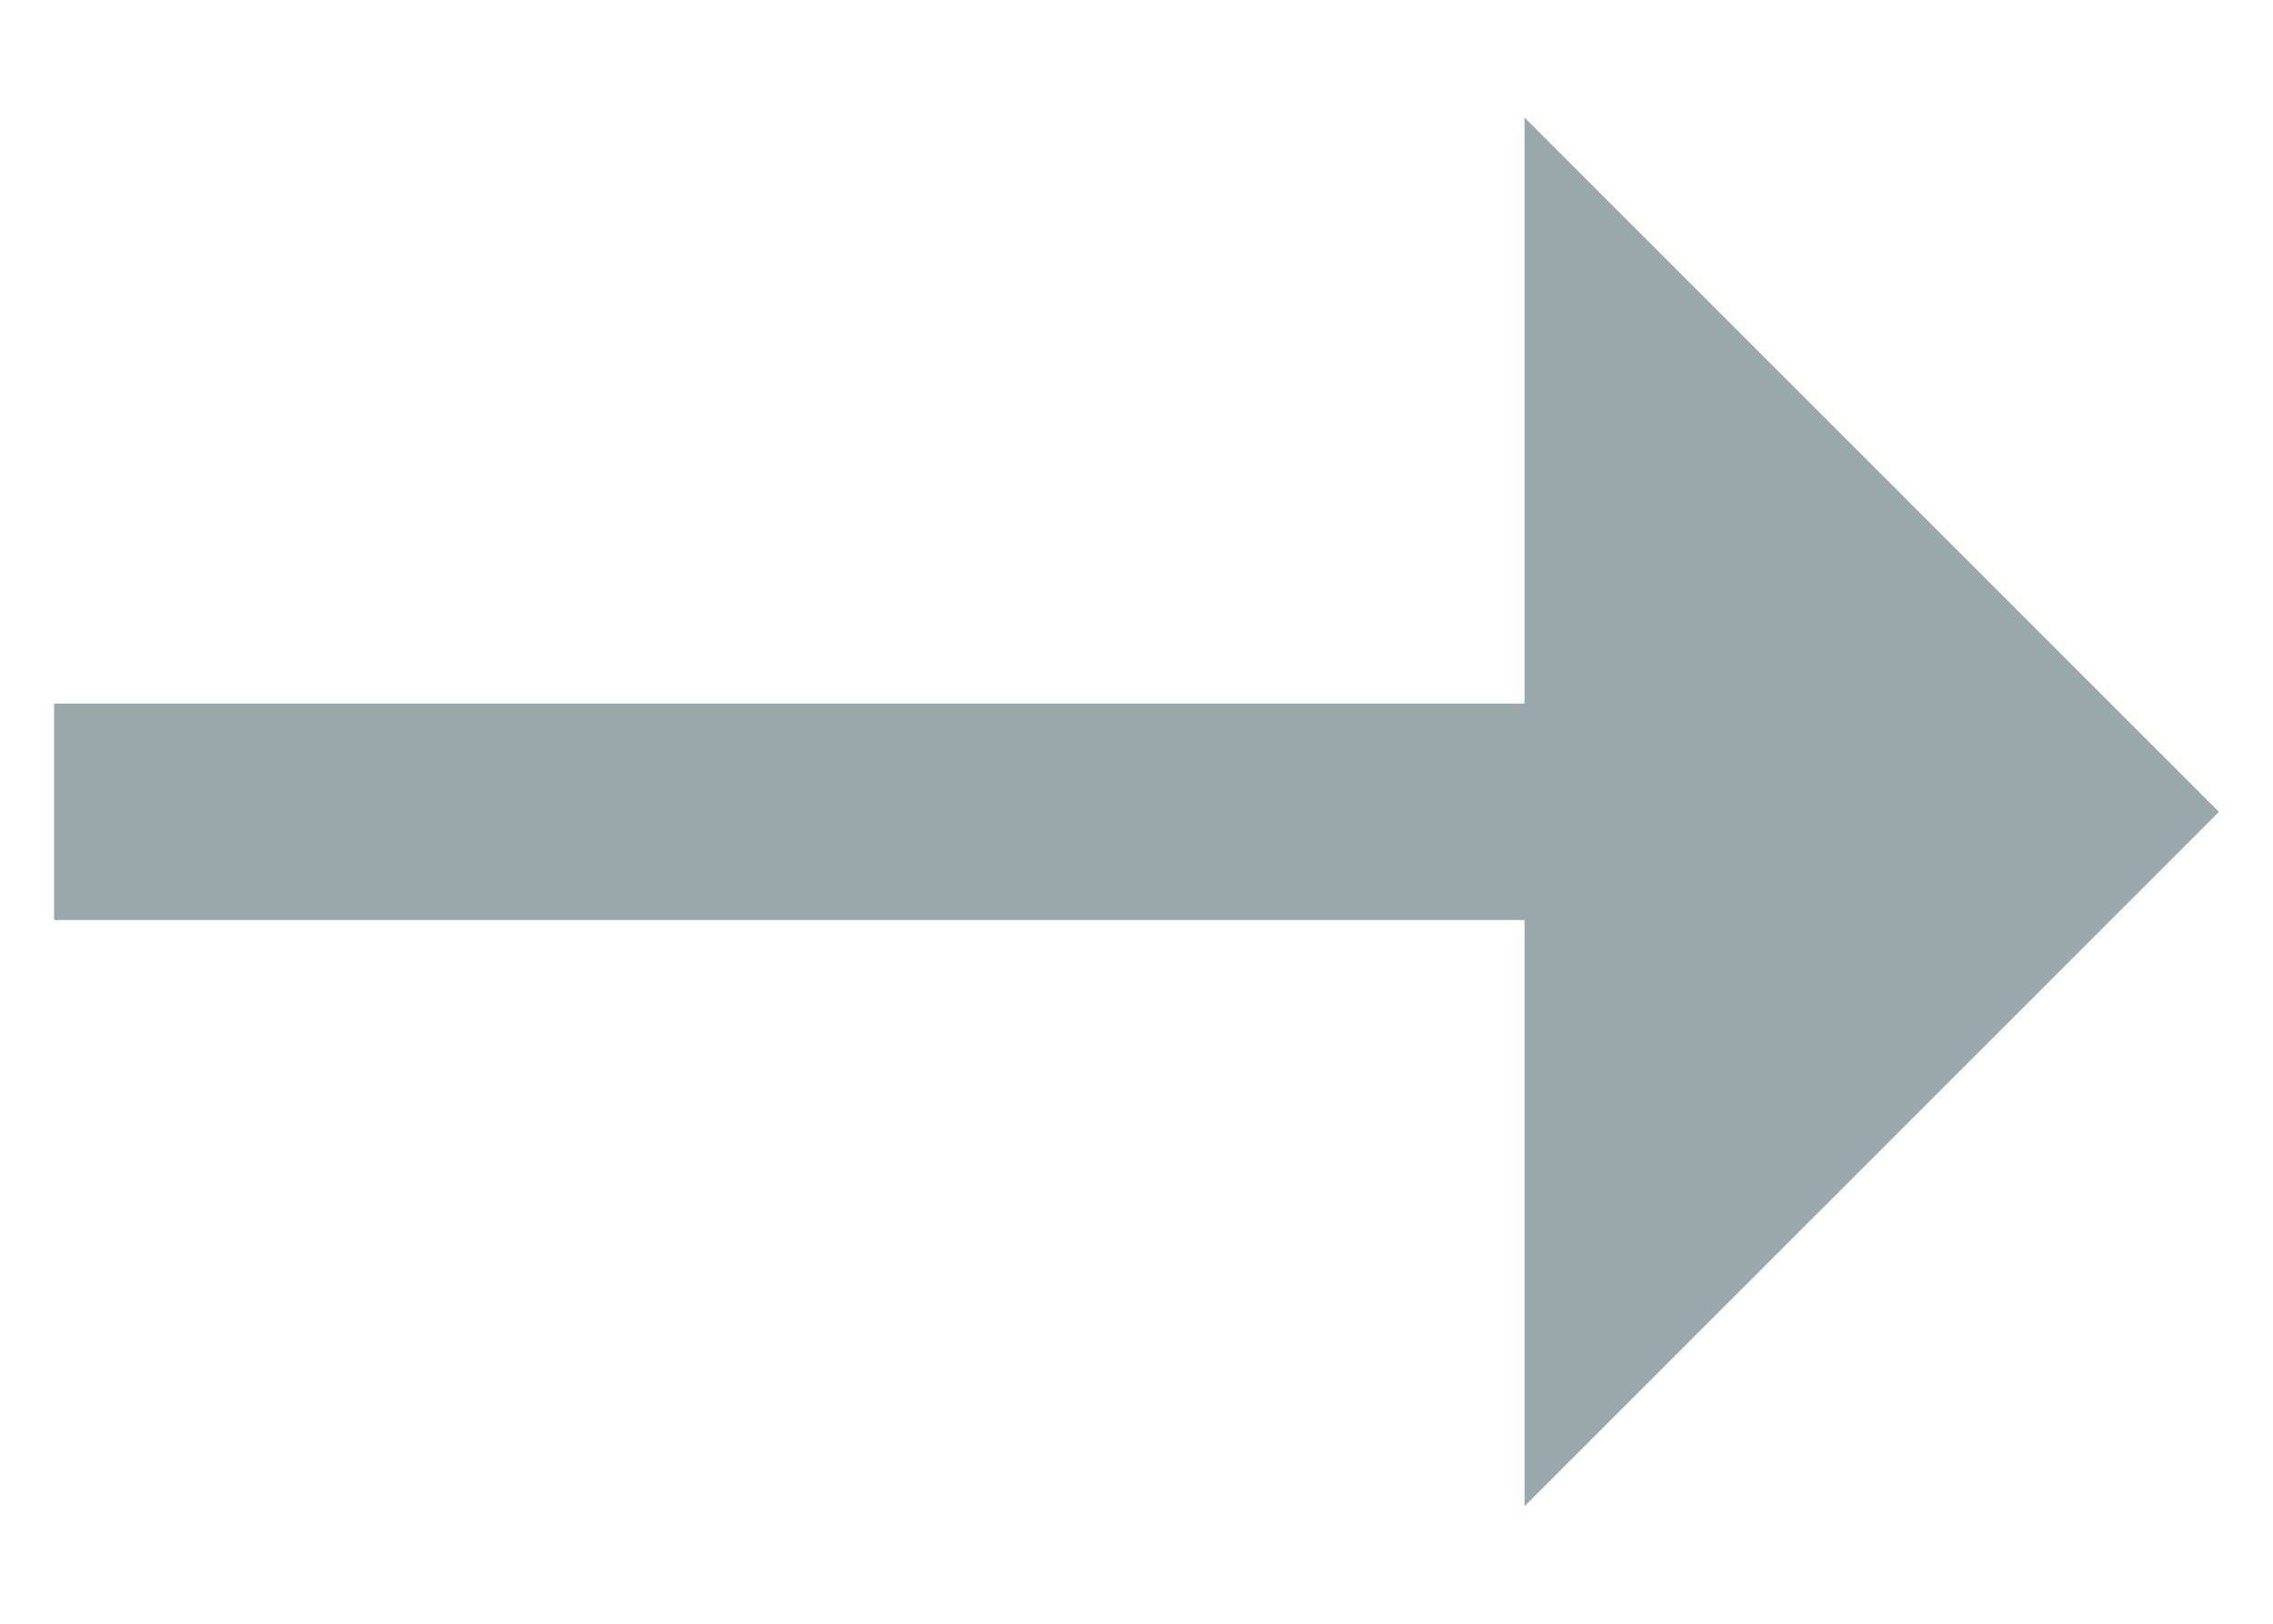
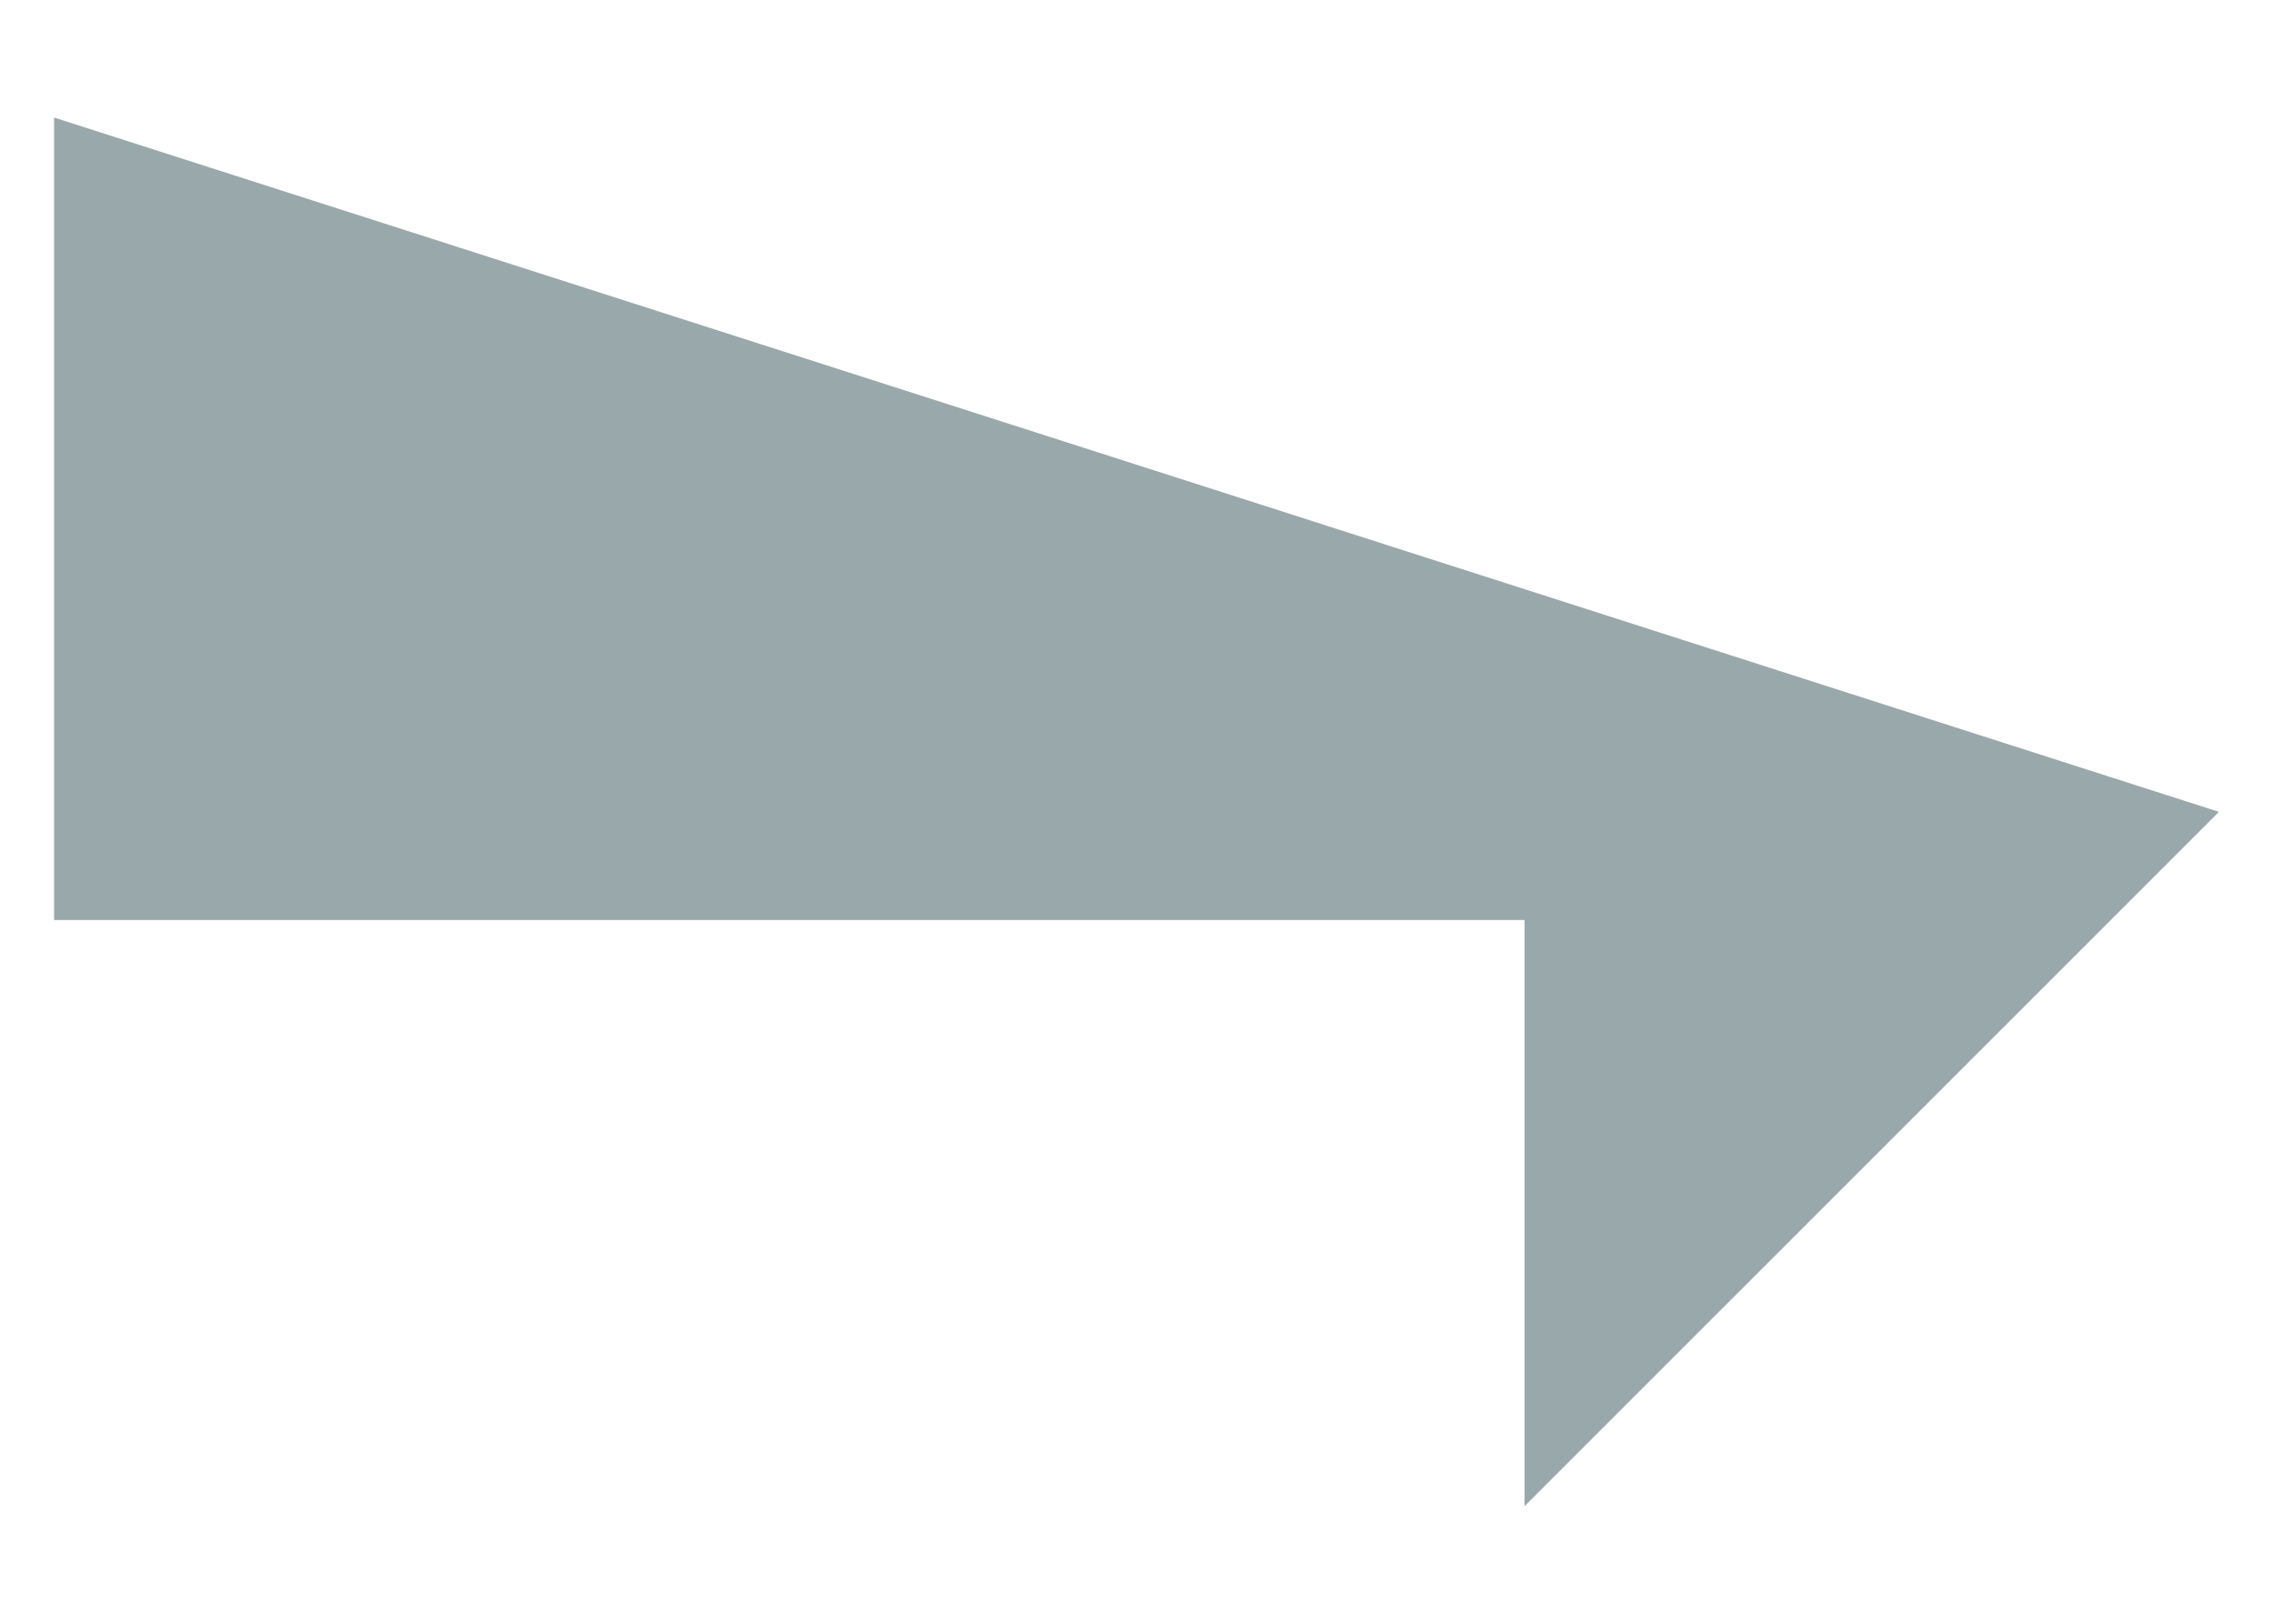
<svg xmlns="http://www.w3.org/2000/svg" width="14" height="10" viewBox="0 0 14 10" fill="none">
-   <path d="M0.333 5.666L0.333 4.333H9.39V0.724L13.667 5L9.39 9.276V5.666L0.333 5.666Z" fill="#99A8AB" />
+   <path d="M0.333 5.666L0.333 4.333V0.724L13.667 5L9.39 9.276V5.666L0.333 5.666Z" fill="#99A8AB" />
</svg>